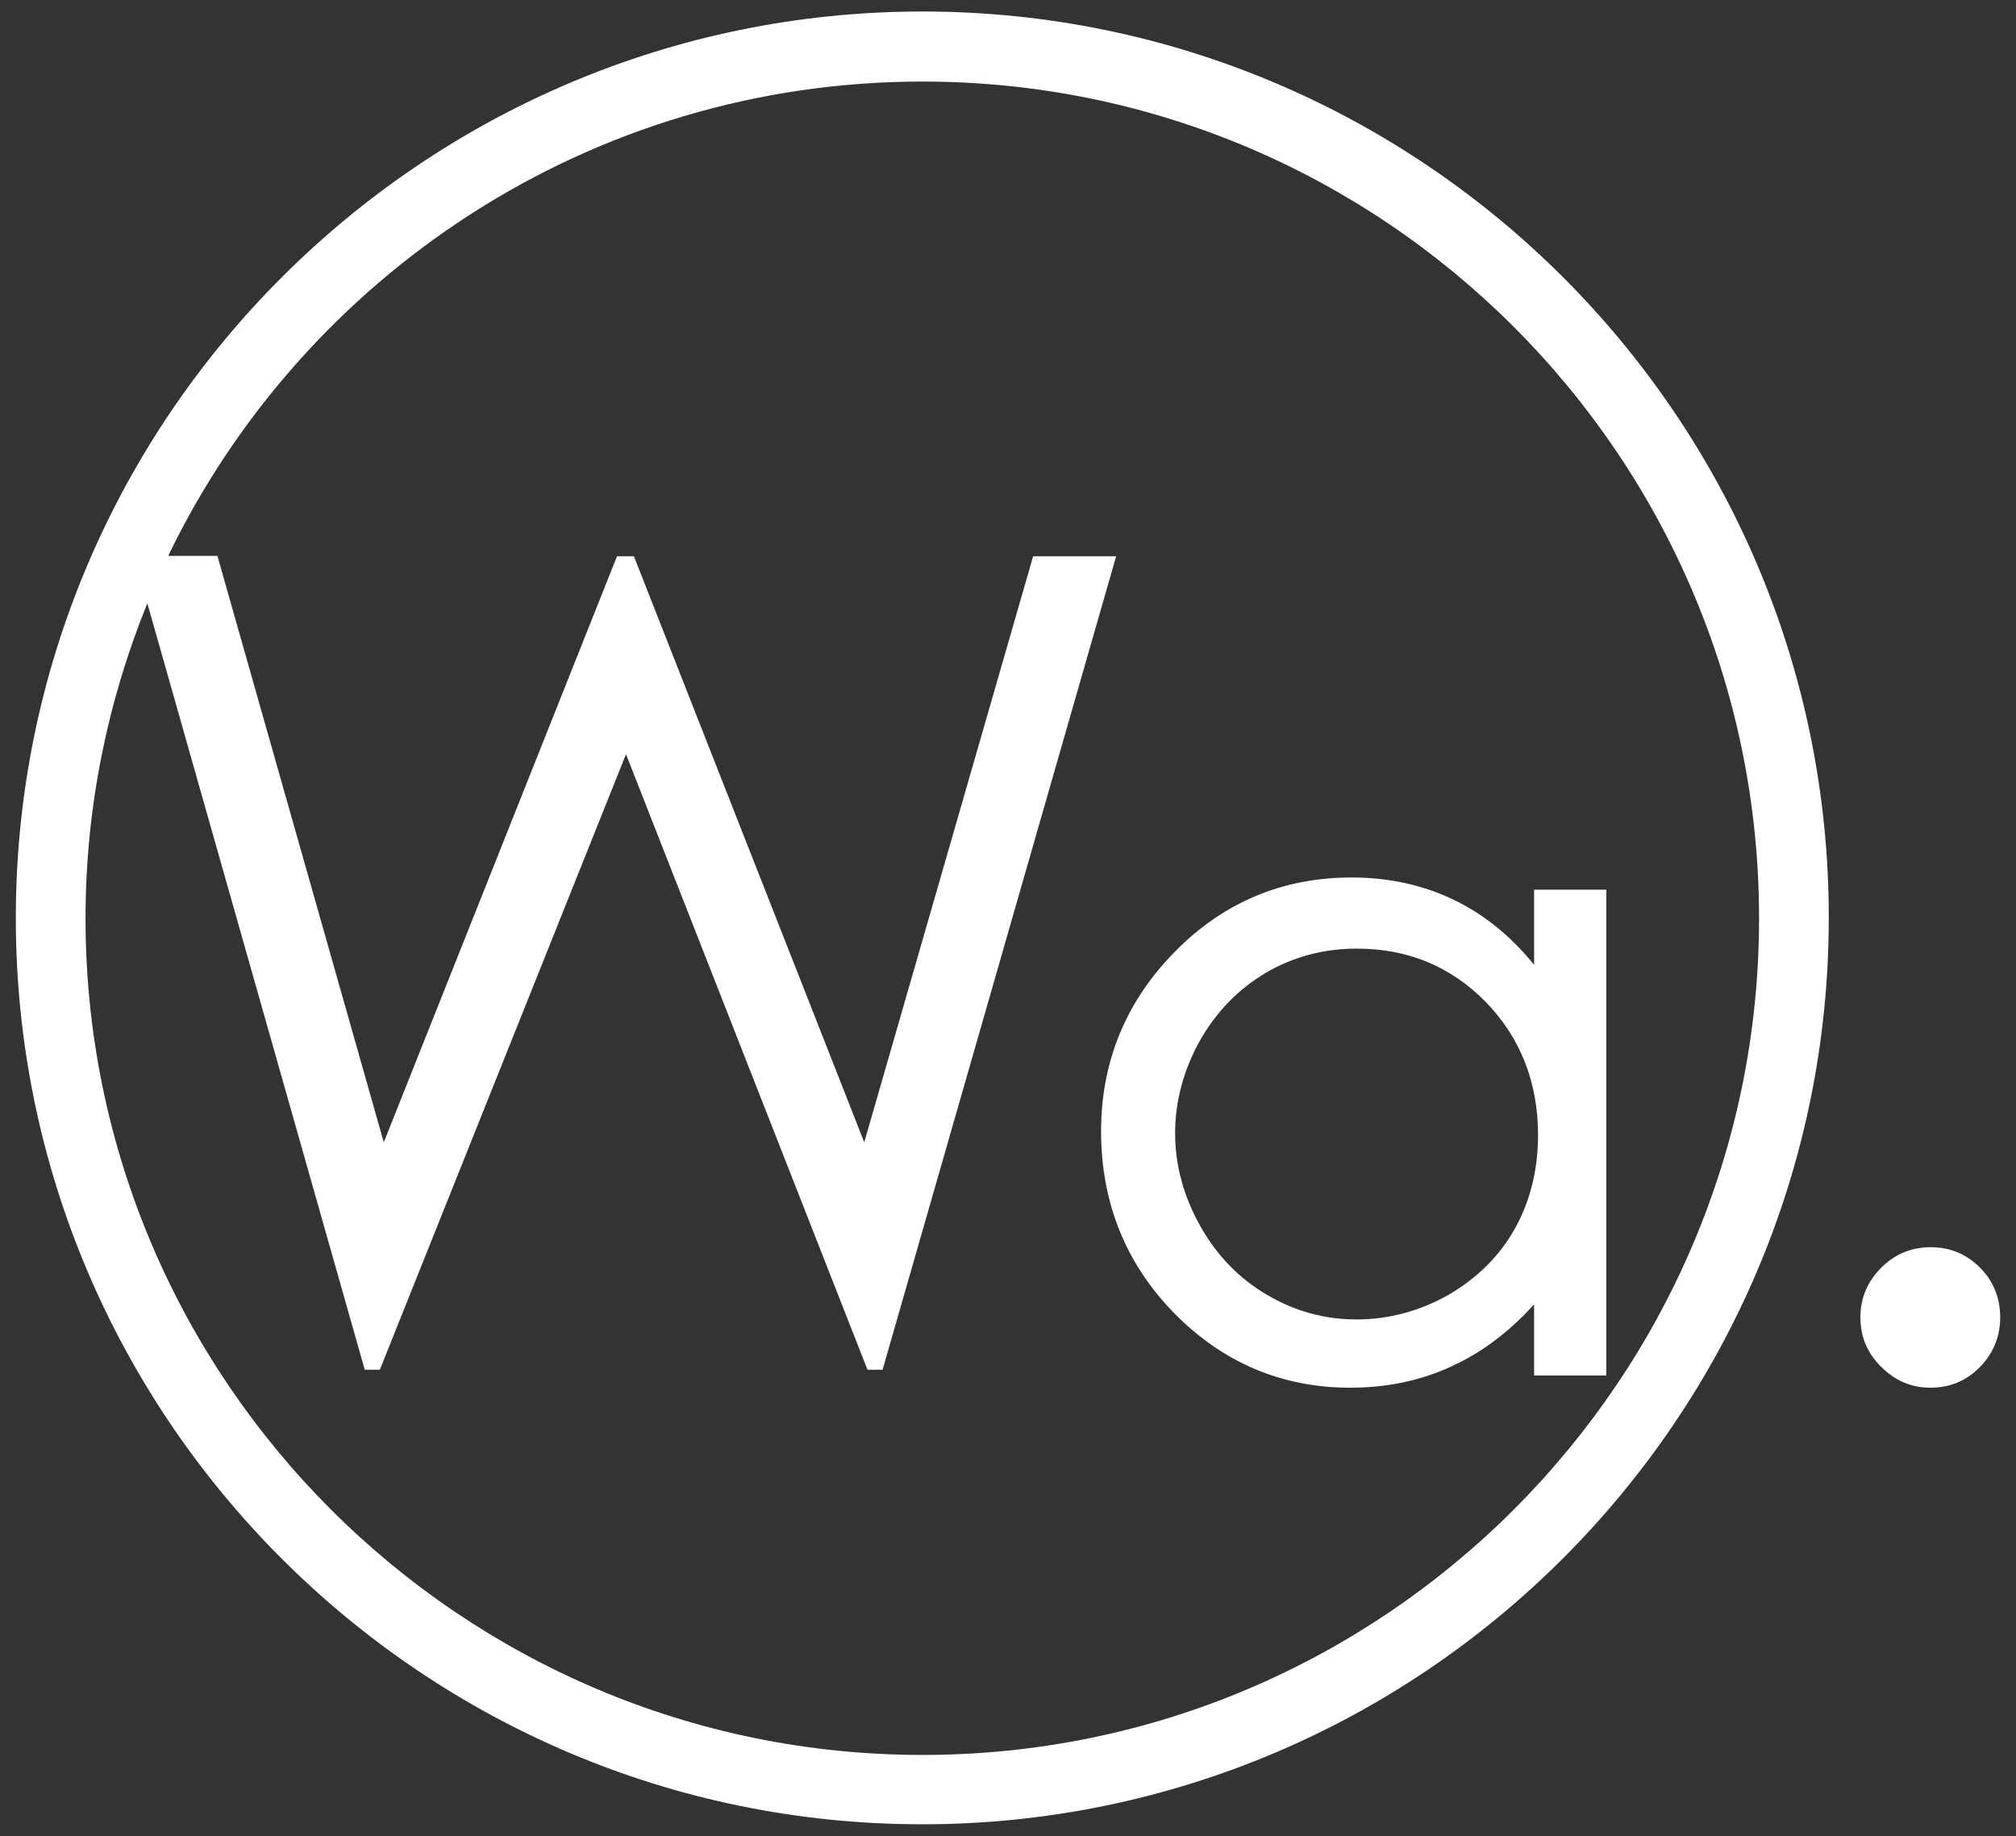
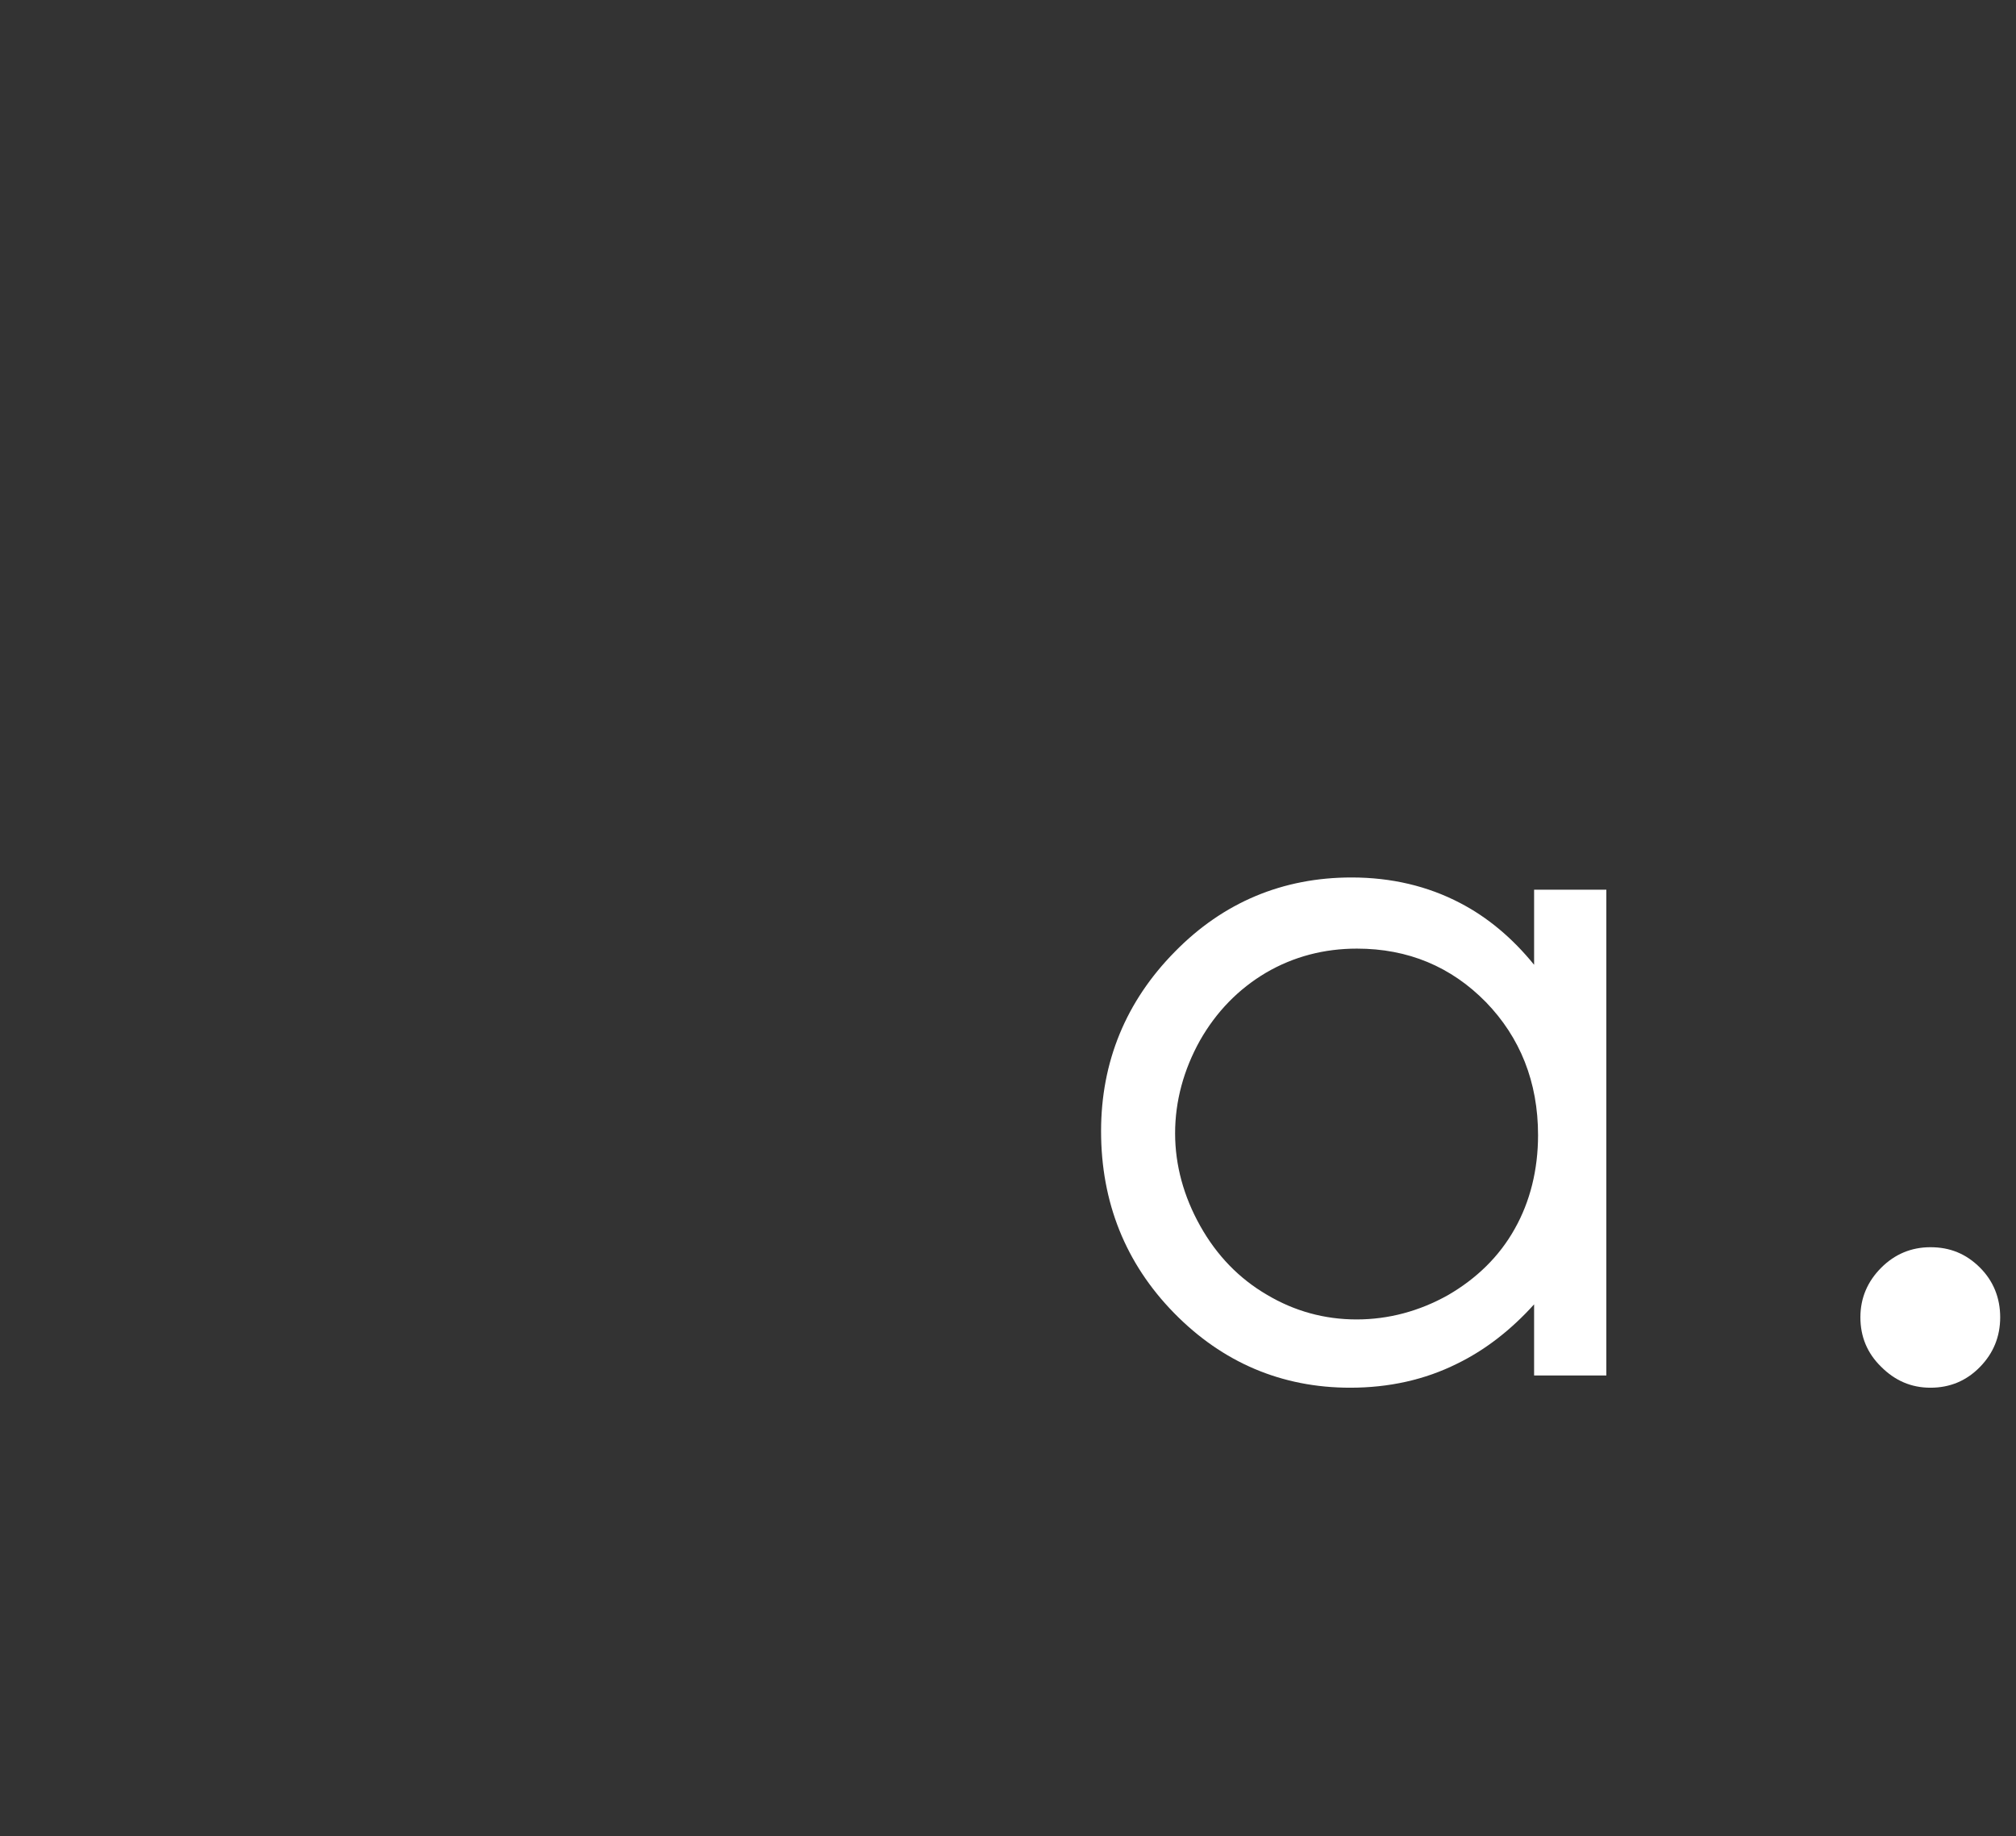
<svg xmlns="http://www.w3.org/2000/svg" version="1.1" id="レイヤー_1" x="0px" y="0px" viewBox="0 0 561 511" style="enable-background:new 0 0 561 511;" xml:space="preserve">
  <rect x="0" y="0" width="561" height="511" fill="#333333" stroke="none" />
  <style type="text/css">
	.st0{fill:#FFFFFF;}
</style>
  <g>
    <g>
      <g>
-         <path class="st0" d="M256.7,3.2C117.6,3.2,4.4,116.4,4.4,255.5c0,139.1,113.2,252.2,252.2,252.2c139.1,0,252.3-113.2,252.3-252.2     C509,116.4,395.8,3.2,256.7,3.2z M256.7,488.4c-128.4,0-232.9-104.5-232.9-232.8c0-31,6.2-60.6,17.2-87.7l60.5,213.3h4.2     l68.5-171.3l67.2,171.3h4.2l65-226.4h-23.1l-47,163.1l-64.1-163.1h-4.7l-64.9,163.1L60.5,154.7H46.8     c37.7-78.1,117.6-132,209.9-132c128.4,0,232.8,104.4,232.8,232.9C489.5,383.9,385.1,488.4,256.7,488.4z" />
-       </g>
+         </g>
      <path class="st0" d="M376.1,244.2c-19.1,0-35.7,6.9-49.2,20.7c-13.6,13.8-20.5,30.6-20.5,49.9c0,19.8,6.8,36.8,20.3,50.6    c13.5,13.8,30,20.8,49,20.8c10.8,0,20.8-2.2,29.8-6.7c7.8-3.8,15-9.4,21.4-16.5v19.8H447V247.6h-20.1v20.9    c-6-7.4-12.9-13.2-20.6-17.2C397.3,246.6,387.2,244.2,376.1,244.2z M428,315.9c0,9.6-2.2,18.5-6.5,26.1    c-4.3,7.7-10.6,13.8-18.5,18.4c-8,4.5-16.6,6.8-25.5,6.8c-8.9,0-17.3-2.3-25-6.9c-7.7-4.5-13.9-10.9-18.5-19.1    c-4.6-8.2-7-16.9-7-25.8c0-9,2.4-17.7,6.9-25.8c4.6-8.1,10.8-14.4,18.4-18.9c7.7-4.5,16.2-6.7,25.3-6.7c14.2,0,26.2,5,35.9,14.9    C423,288.7,428,301.1,428,315.9z" />
    </g>
    <path class="st0" d="M537.2,347.1c-5.3,0-9.9,1.9-13.7,5.7c-3.8,3.8-5.8,8.4-5.8,13.8c0,5.4,1.9,10,5.8,13.8   c3.8,3.8,8.3,5.8,13.7,5.8c5.4,0,10-1.9,13.8-5.8c3.7-3.8,5.6-8.4,5.6-13.8c0-5.4-1.9-10.1-5.6-13.8   C547.1,348.9,542.6,347.1,537.2,347.1z" />
  </g>
</svg>